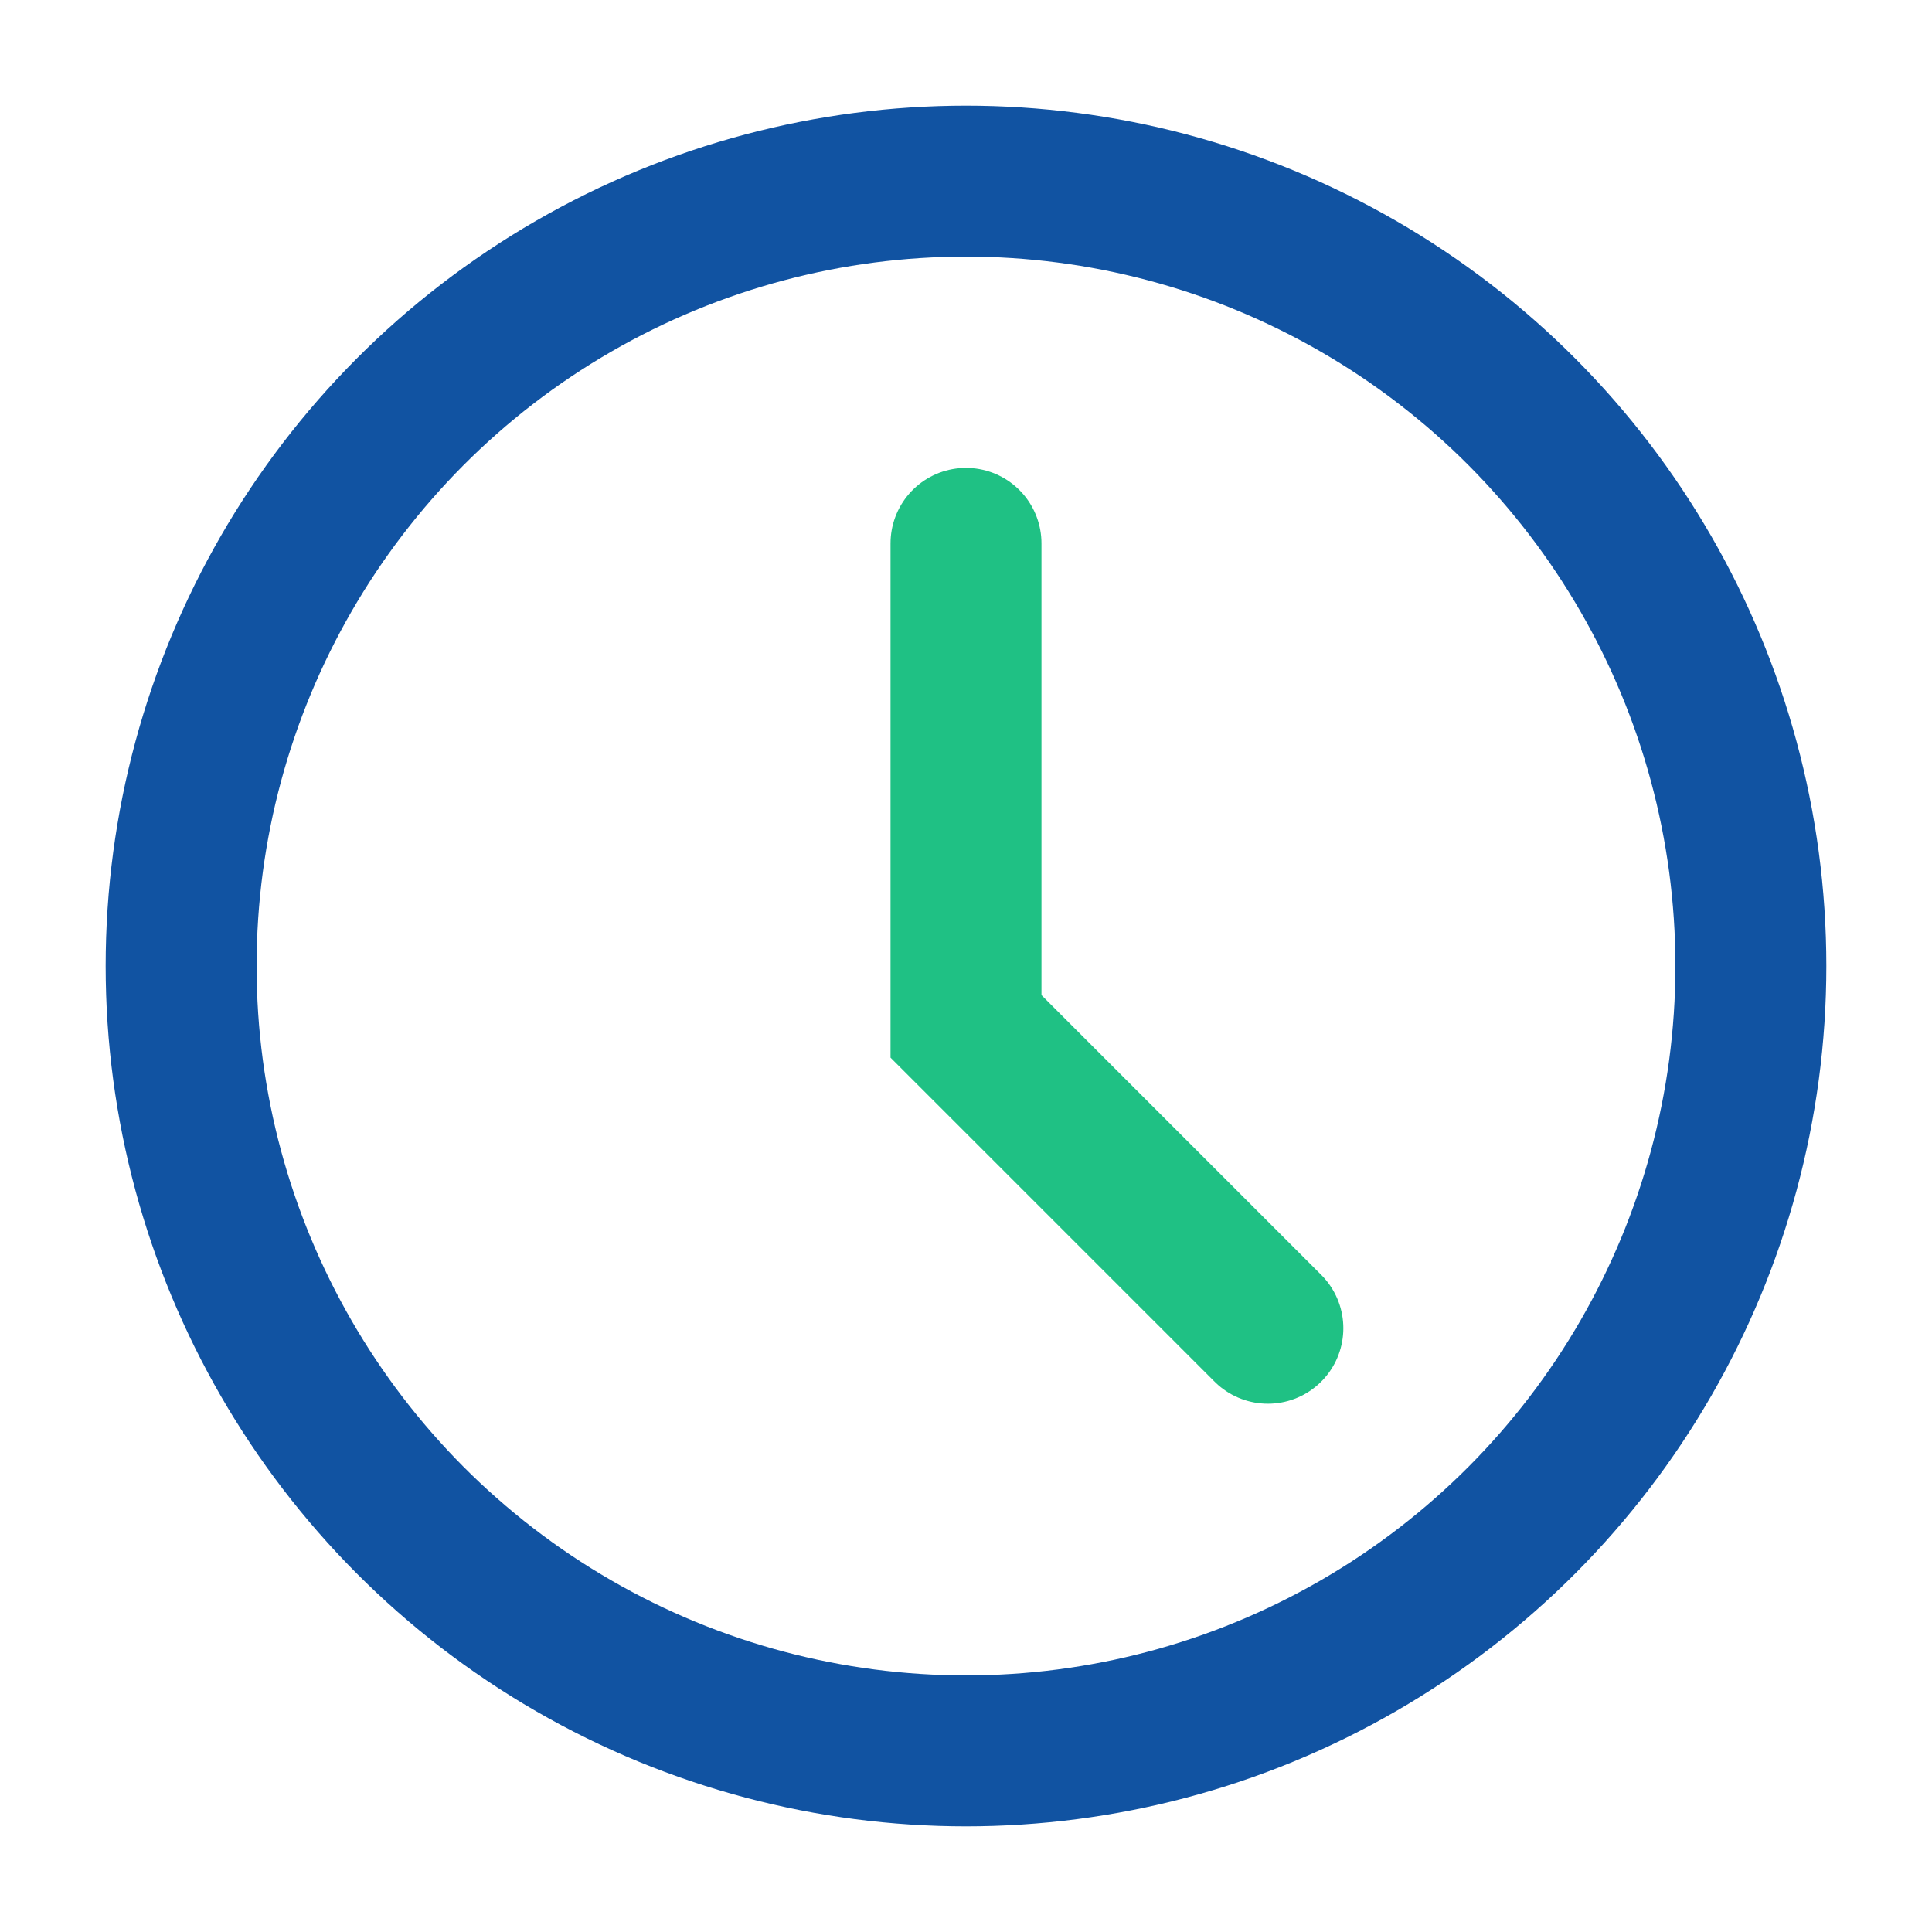
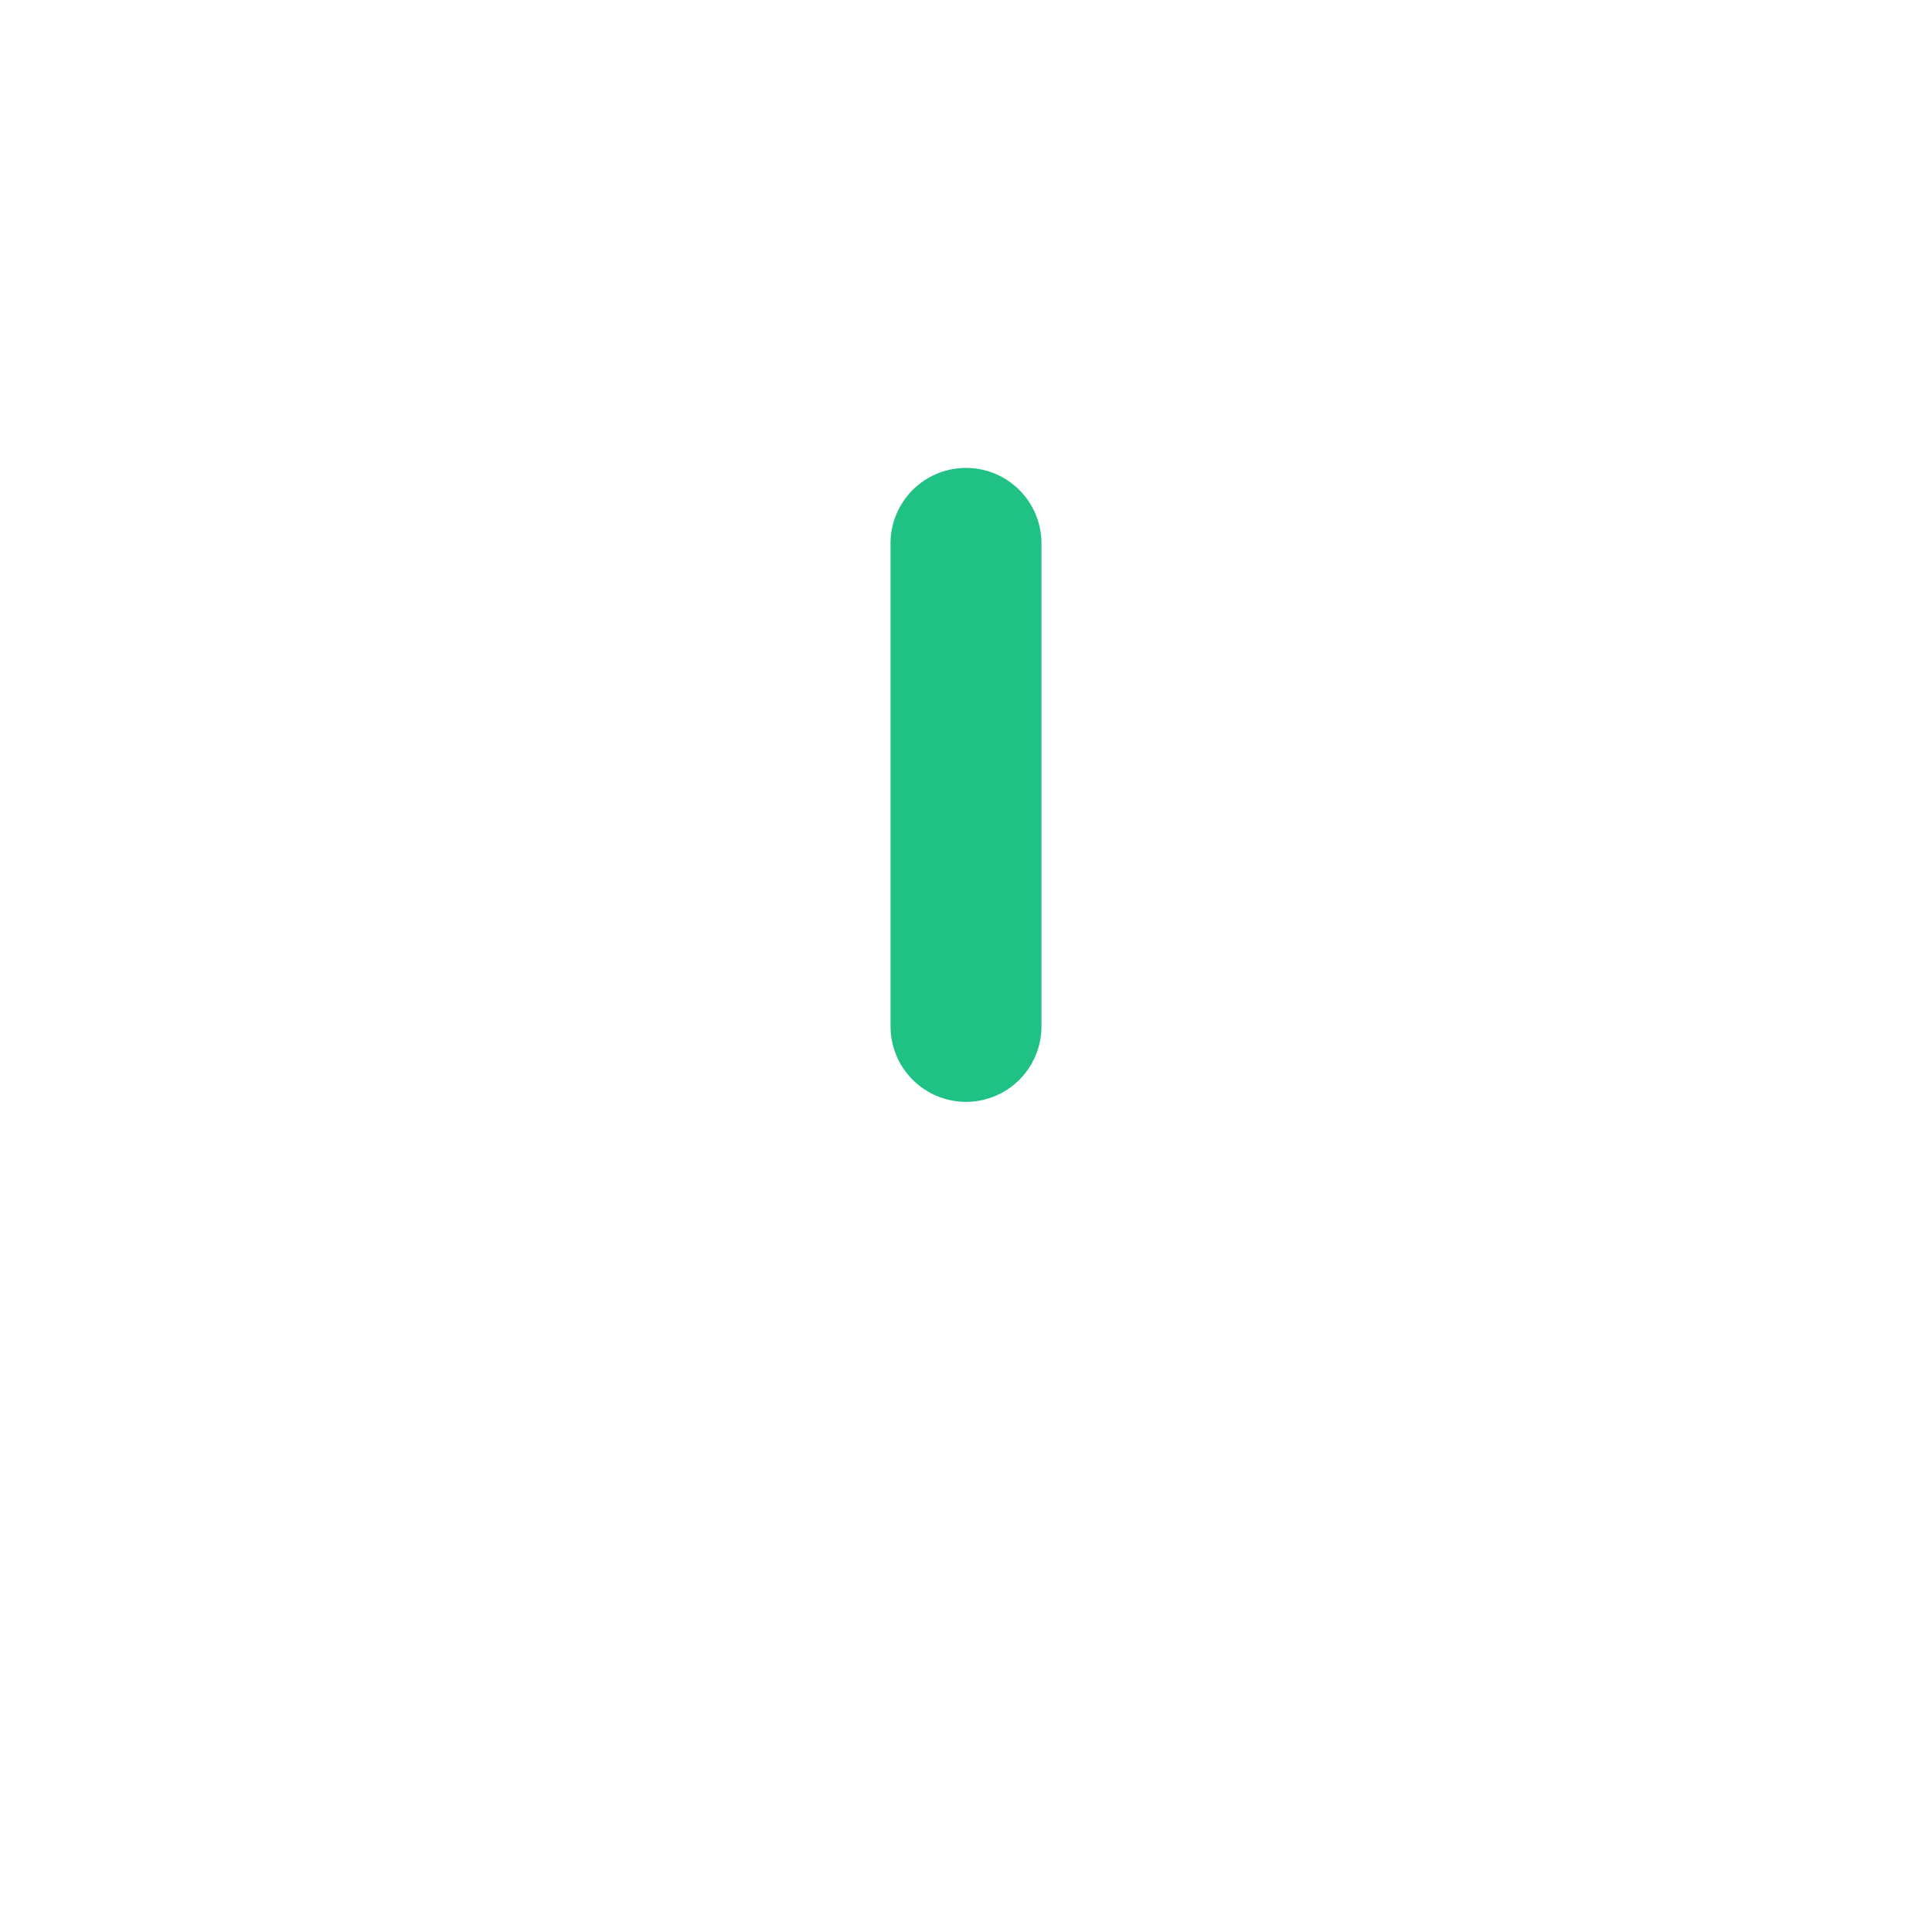
<svg xmlns="http://www.w3.org/2000/svg" width="32" height="32" viewBox="0 0 32 32">
-   <circle cx="16" cy="16" r="13" stroke="#1153A2" stroke-width="2.5" fill="none" />
-   <path d="M16 9v8l5 5" stroke="#1FC184" stroke-width="2.5" fill="none" stroke-linecap="round" />
+   <path d="M16 9v8" stroke="#1FC184" stroke-width="2.5" fill="none" stroke-linecap="round" />
</svg>